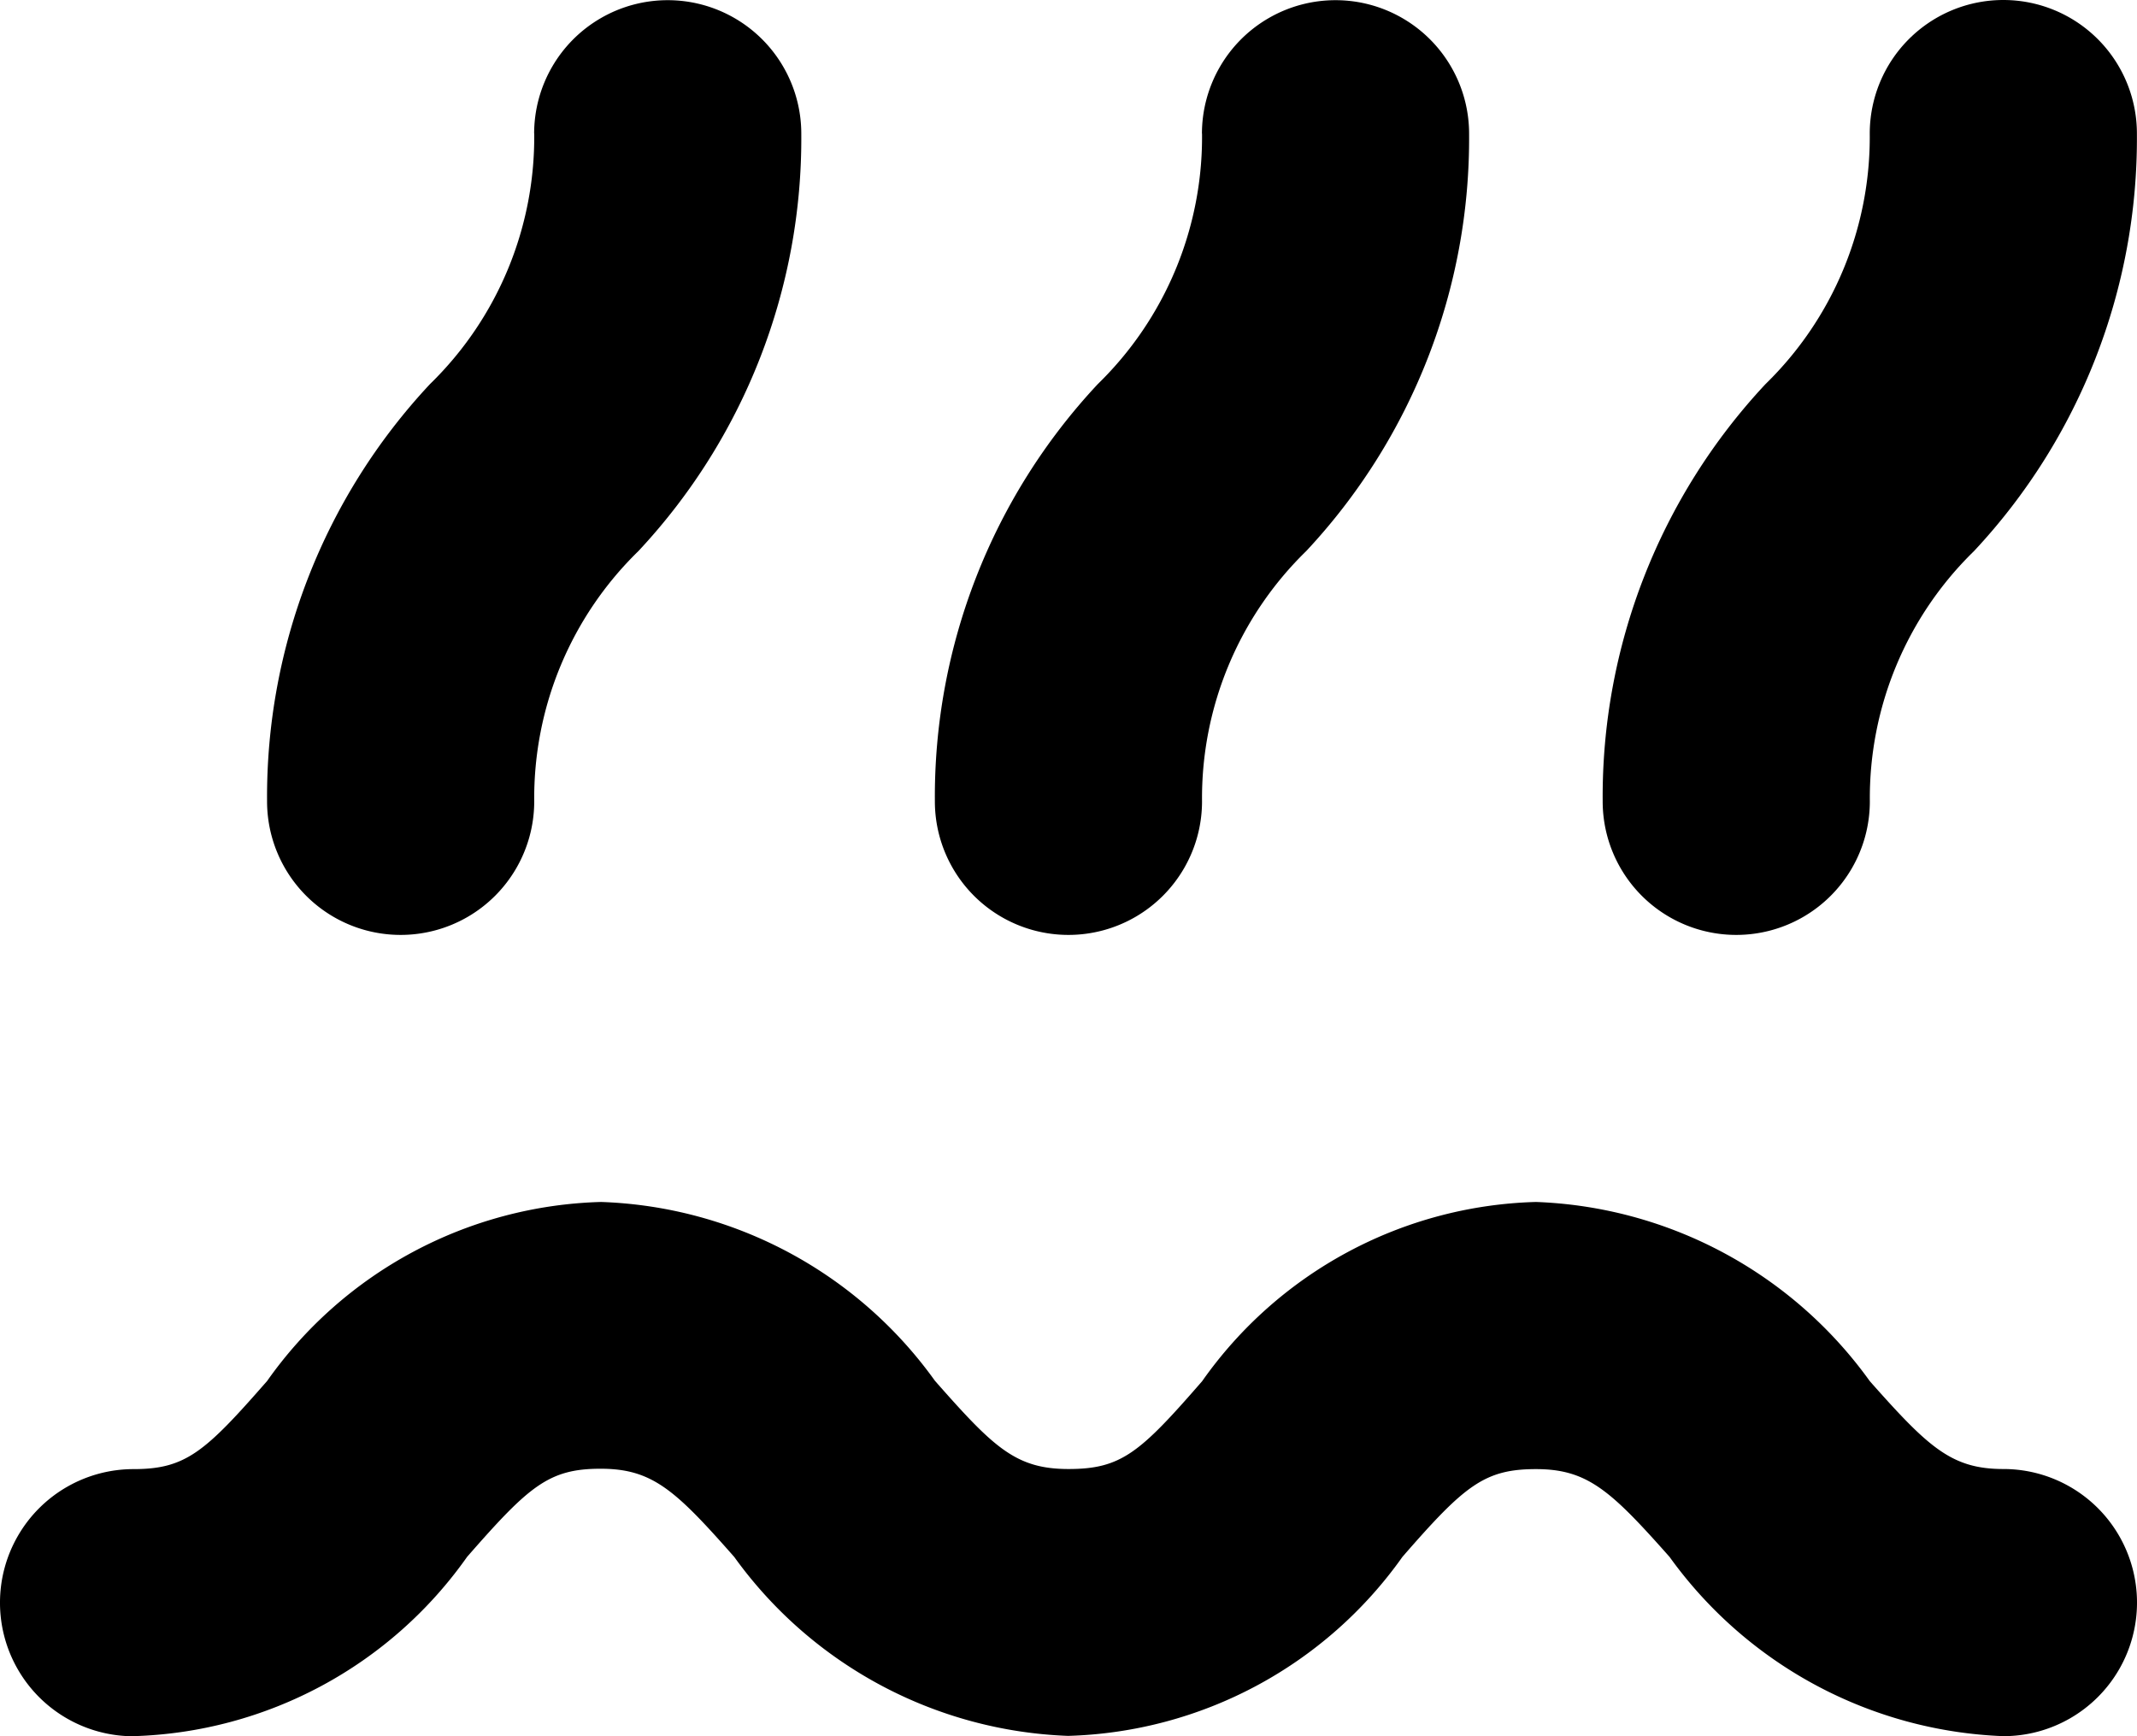
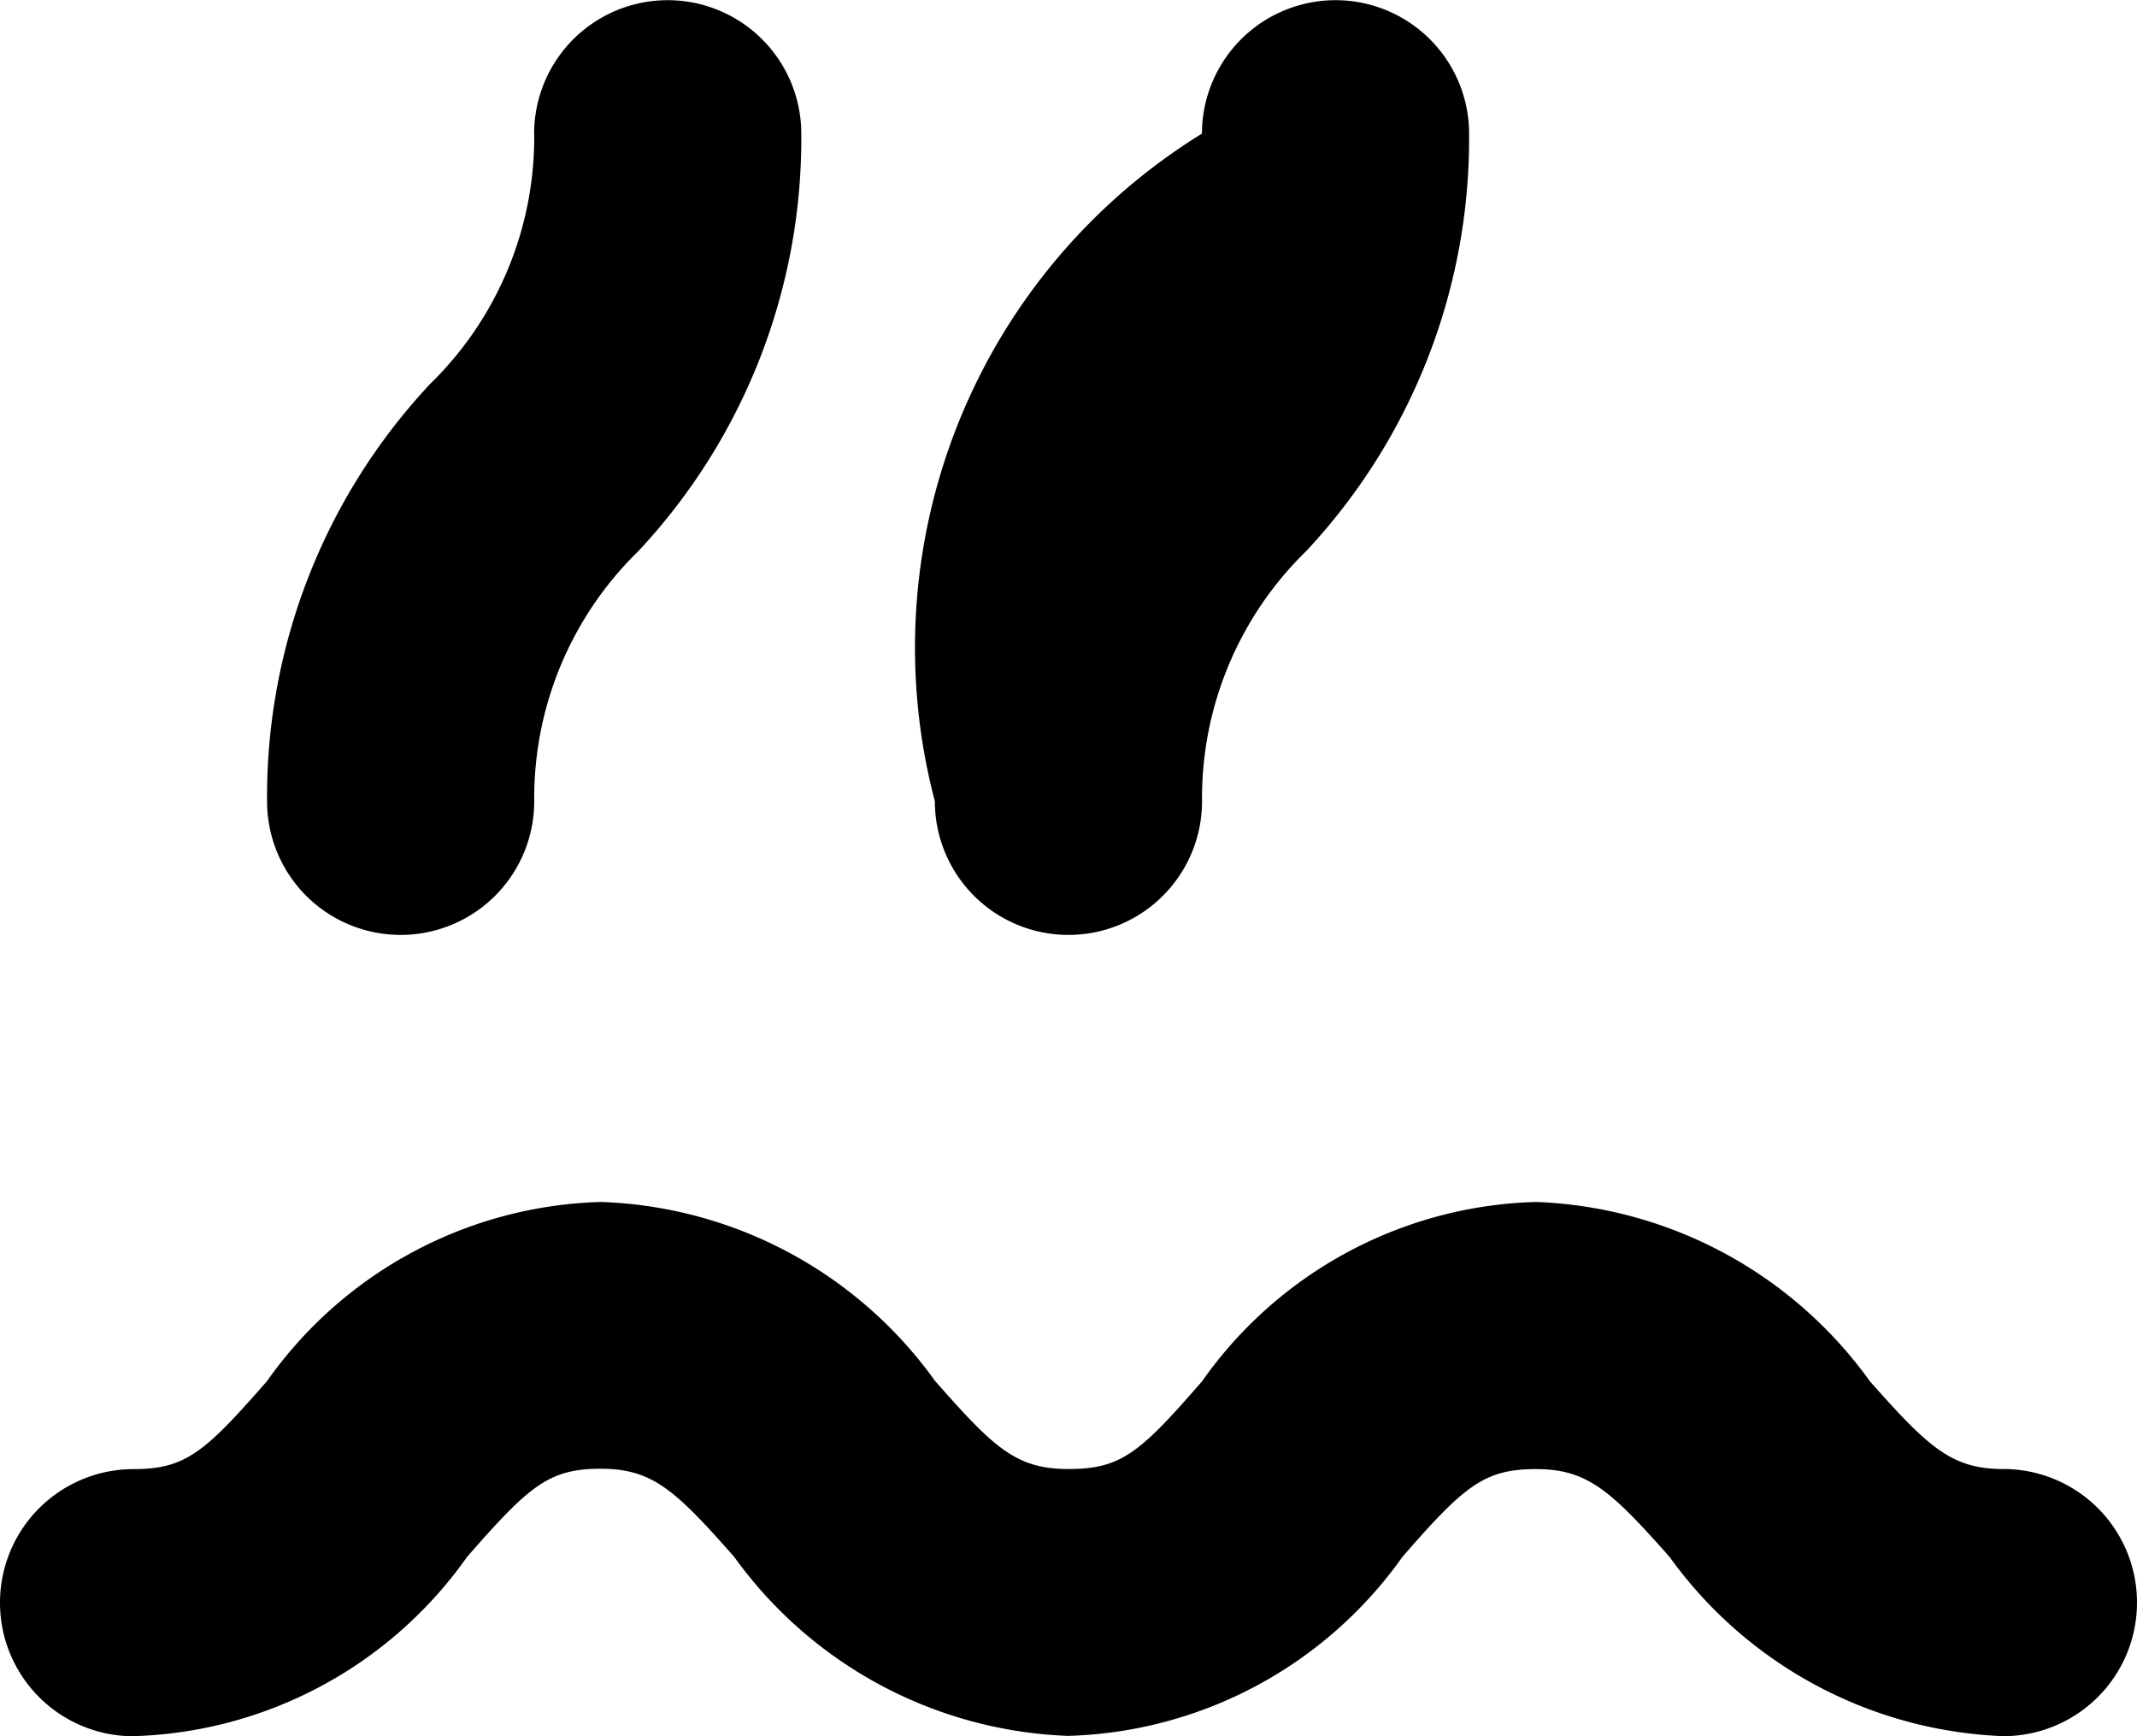
<svg xmlns="http://www.w3.org/2000/svg" width="22.877" height="18.587" viewBox="0 0 22.877 18.587">
  <g id="Group_127" data-name="Group 127" transform="translate(-1.9 -569.307)">
    <path id="Path_115" data-name="Path 115" d="M19.43,65.719A4.531,4.531,0,0,0,23,63.8c.665-.761.876-.944,1.43-.944s.8.229,1.43.944a4.612,4.612,0,0,0,3.574,1.916A4.542,4.542,0,0,0,33.013,63.8c.665-.765.879-.94,1.43-.94s.8.229,1.43.94a4.618,4.618,0,0,0,3.574,1.919,1.43,1.43,0,0,0,0-2.86c-.554,0-.8-.229-1.43-.94A4.605,4.605,0,0,0,34.443,60a4.518,4.518,0,0,0-3.574,1.919c-.665.765-.865.94-1.43.94s-.8-.229-1.43-.944A4.587,4.587,0,0,0,24.434,60a4.525,4.525,0,0,0-3.574,1.916c-.665.761-.872.944-1.43.944a1.43,1.43,0,0,0,0,2.86Z" transform="translate(-16.1 522.175)" />
    <path id="Path_116" data-name="Path 116" d="M28.86,25.43a3.691,3.691,0,0,1-1.115,2.681A6.465,6.465,0,0,0,26,32.579a1.43,1.43,0,1,0,2.86,0A3.691,3.691,0,0,1,29.975,29.9a6.465,6.465,0,0,0,1.744-4.468,1.43,1.43,0,1,0-2.86,0Z" transform="translate(-21.241 545.307)" />
-     <path id="Path_117" data-name="Path 117" d="M48.86,25.43a3.691,3.691,0,0,1-1.115,2.681A6.465,6.465,0,0,0,46,32.579a1.43,1.43,0,1,0,2.86,0A3.691,3.691,0,0,1,49.975,29.9a6.465,6.465,0,0,0,1.744-4.468,1.43,1.43,0,1,0-2.86,0Z" transform="translate(-34.092 545.307)" />
-     <path id="Path_118" data-name="Path 118" d="M70.289,24a1.43,1.43,0,0,0-1.43,1.43,3.691,3.691,0,0,1-1.115,2.681A6.465,6.465,0,0,0,66,32.579a1.43,1.43,0,1,0,2.86,0A3.691,3.691,0,0,1,69.975,29.9a6.465,6.465,0,0,0,1.744-4.468A1.43,1.43,0,0,0,70.289,24Z" transform="translate(-46.943 545.307)" />
+     <path id="Path_117" data-name="Path 117" d="M48.86,25.43A6.465,6.465,0,0,0,46,32.579a1.43,1.43,0,1,0,2.86,0A3.691,3.691,0,0,1,49.975,29.9a6.465,6.465,0,0,0,1.744-4.468,1.43,1.43,0,1,0-2.86,0Z" transform="translate(-34.092 545.307)" />
  </g>
</svg>